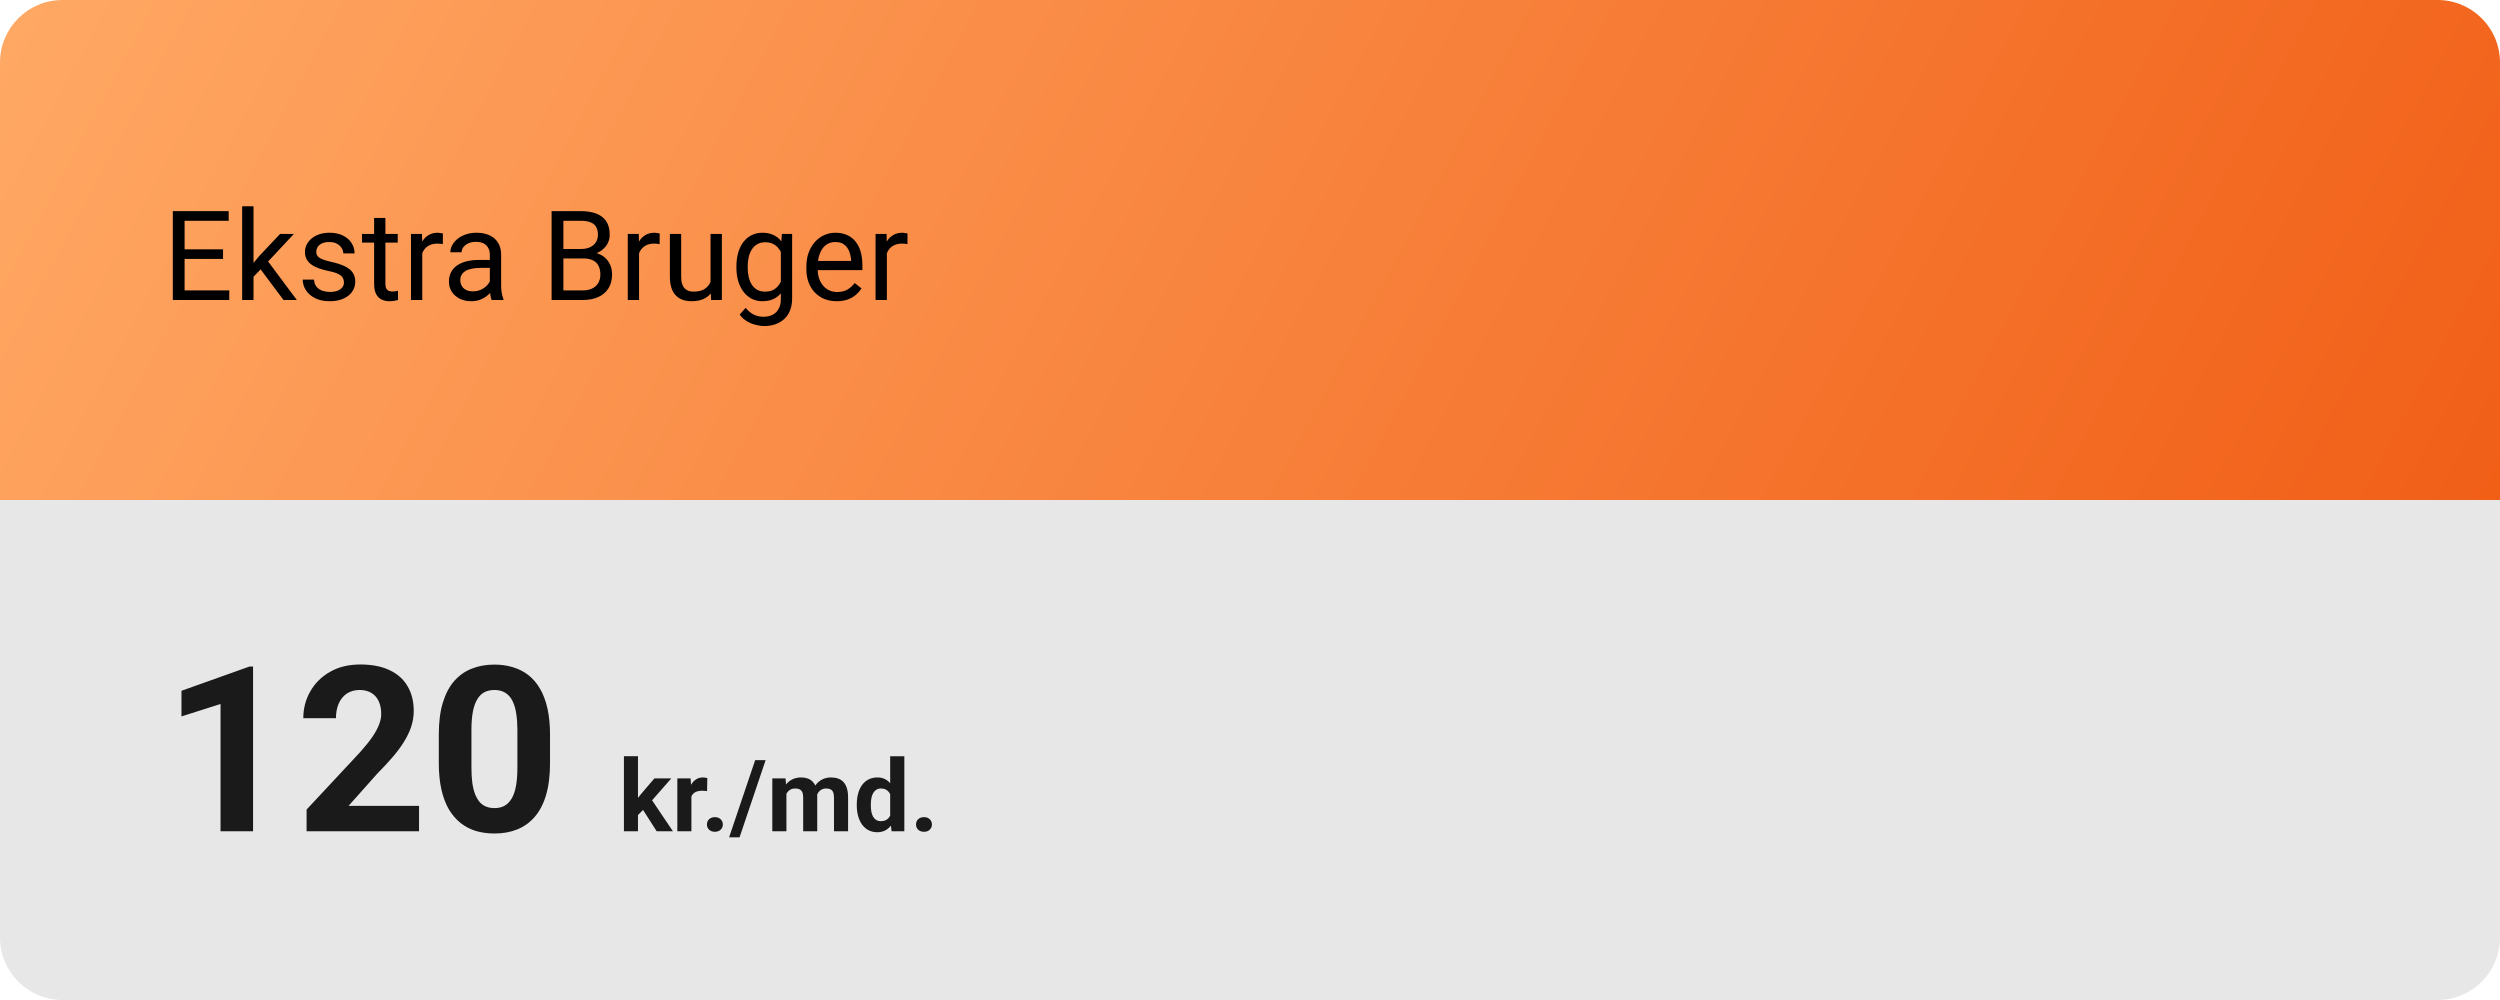
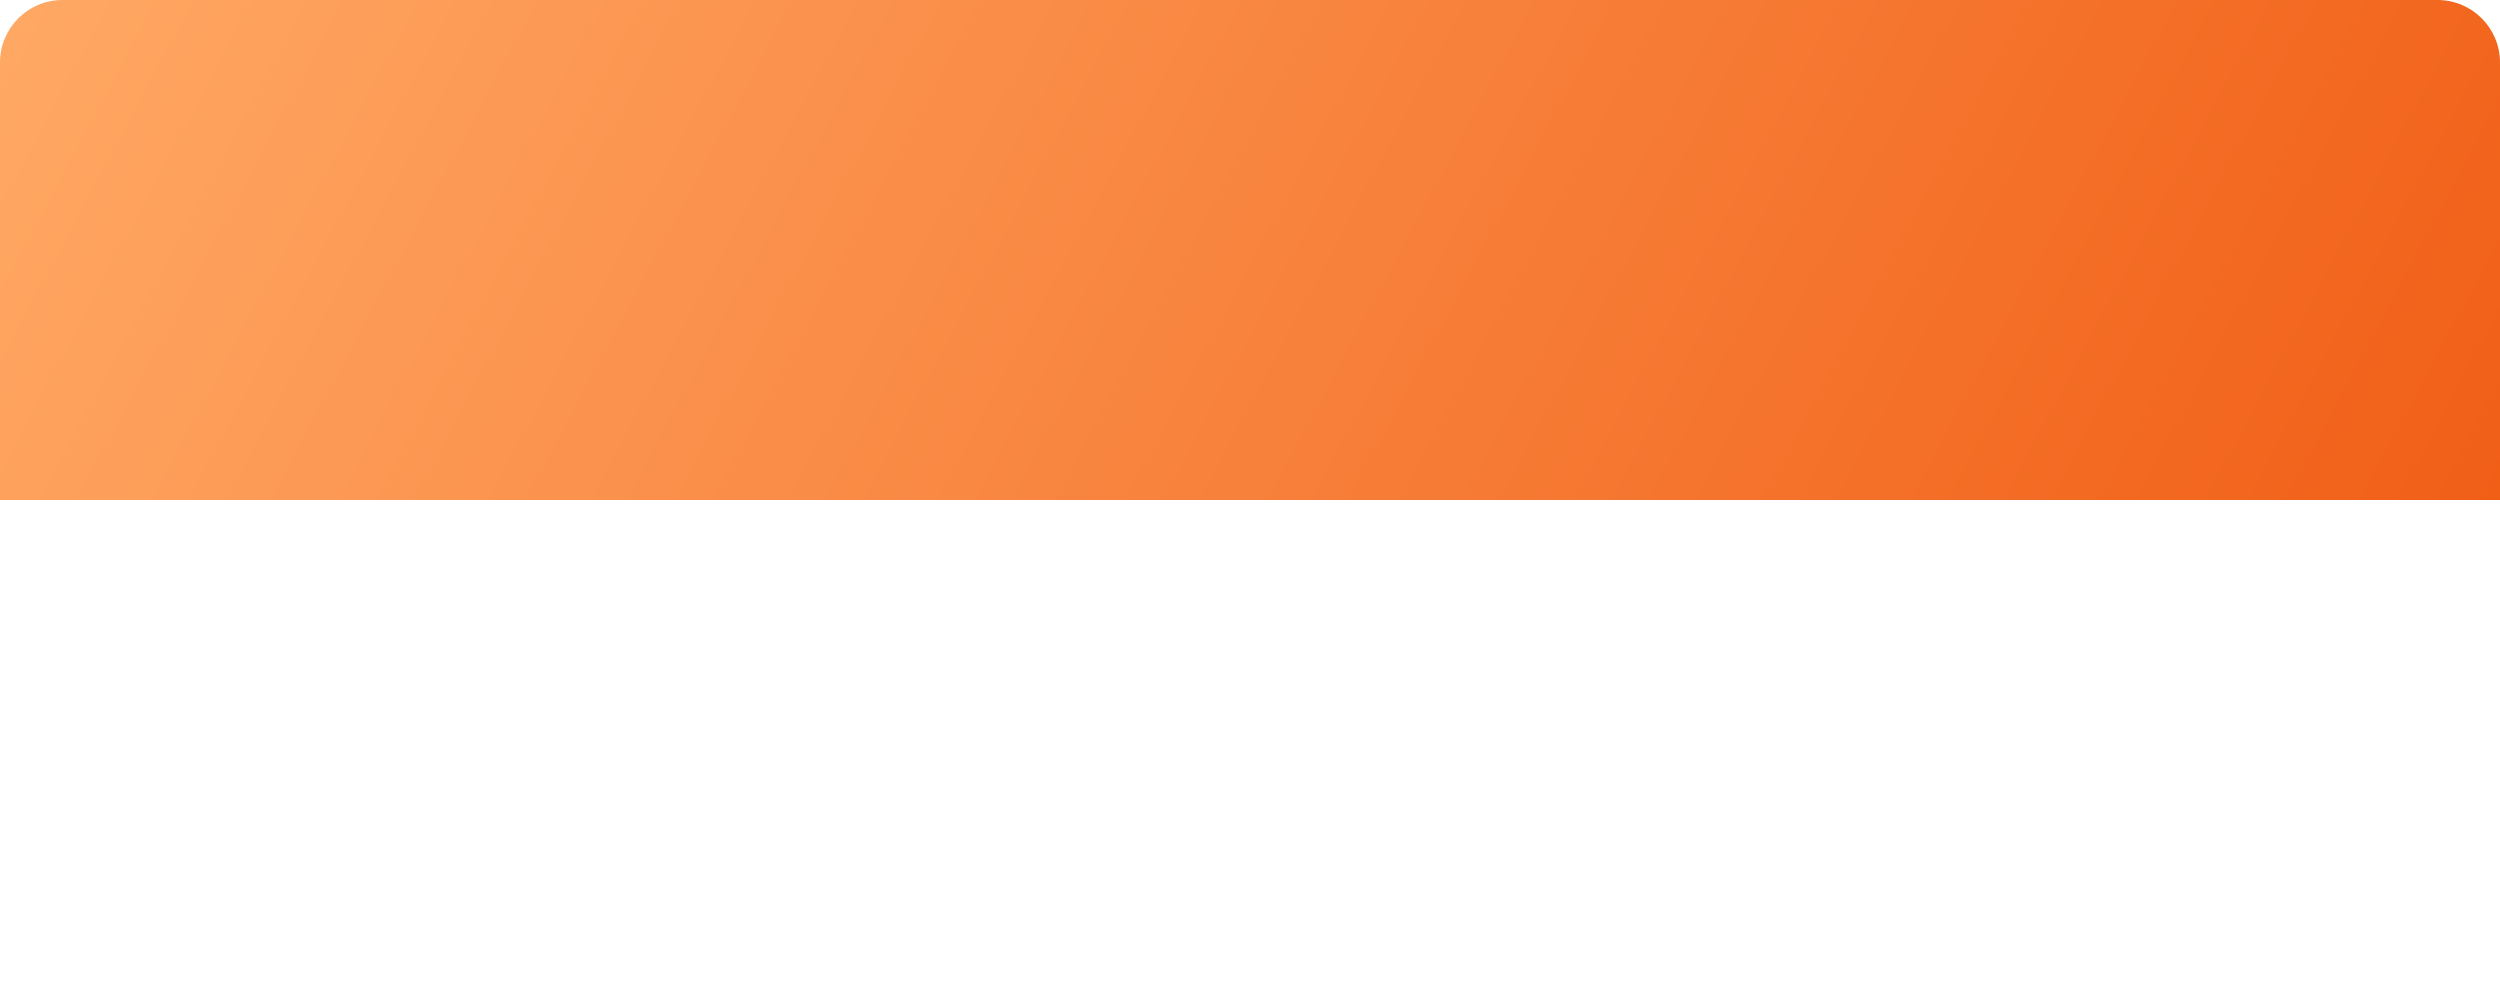
<svg xmlns="http://www.w3.org/2000/svg" width="400" height="160" viewBox="0 0 400 160" fill="none">
-   <path d="M400 150C400 155.523 395.523 160 390 160L10 160C4.477 160 -3.91405e-07 155.523 -8.74228e-07 150L-6.99382e-06 80L400 80L400 150Z" fill="#E7E7E7" />
  <path d="M0 10C0 4.477 4.477 0 10 0L390 0C395.523 0 400 4.477 400 10V80L0 80L0 10Z" fill="url(#paint0_linear_1014_40)" />
-   <path d="M36.684 46.467V48H29.154V46.467H36.684ZM29.535 33.781V48H27.651V33.781H29.535ZM35.688 39.895V41.428H29.154V39.895H35.688ZM36.586 33.781V35.324H29.154V33.781H36.586ZM40.561 33V48H38.744V33H40.561ZM47.016 37.434L42.406 42.365L39.828 45.041L39.682 43.117L41.528 40.91L44.809 37.434H47.016ZM45.365 48L41.596 42.961L42.533 41.35L47.494 48H45.365ZM55.033 45.197C55.033 44.937 54.975 44.696 54.858 44.475C54.747 44.247 54.516 44.042 54.164 43.859C53.819 43.671 53.298 43.508 52.602 43.371C52.016 43.247 51.485 43.101 51.01 42.932C50.541 42.762 50.141 42.557 49.809 42.316C49.483 42.075 49.233 41.792 49.057 41.467C48.881 41.141 48.793 40.76 48.793 40.324C48.793 39.908 48.884 39.514 49.066 39.143C49.255 38.772 49.519 38.443 49.858 38.156C50.203 37.87 50.616 37.645 51.098 37.482C51.58 37.32 52.117 37.238 52.709 37.238C53.556 37.238 54.278 37.388 54.877 37.688C55.476 37.987 55.935 38.387 56.254 38.889C56.573 39.383 56.733 39.934 56.733 40.539H54.926C54.926 40.246 54.838 39.963 54.662 39.69C54.493 39.41 54.242 39.178 53.91 38.996C53.585 38.814 53.184 38.723 52.709 38.723C52.208 38.723 51.801 38.801 51.488 38.957C51.182 39.107 50.958 39.299 50.815 39.533C50.678 39.768 50.609 40.015 50.609 40.275C50.609 40.471 50.642 40.647 50.707 40.803C50.779 40.953 50.903 41.092 51.078 41.223C51.254 41.346 51.501 41.464 51.82 41.574C52.139 41.685 52.546 41.796 53.041 41.906C53.907 42.102 54.62 42.336 55.18 42.609C55.74 42.883 56.156 43.218 56.43 43.615C56.703 44.012 56.84 44.494 56.84 45.06C56.84 45.523 56.742 45.946 56.547 46.33C56.358 46.714 56.081 47.046 55.717 47.326C55.359 47.6 54.929 47.815 54.428 47.971C53.933 48.12 53.376 48.195 52.758 48.195C51.827 48.195 51.039 48.029 50.395 47.697C49.75 47.365 49.262 46.935 48.93 46.408C48.598 45.881 48.432 45.324 48.432 44.738H50.248C50.274 45.233 50.417 45.627 50.678 45.92C50.938 46.206 51.257 46.411 51.635 46.535C52.013 46.652 52.387 46.711 52.758 46.711C53.253 46.711 53.666 46.646 53.998 46.516C54.337 46.385 54.594 46.206 54.77 45.978C54.945 45.751 55.033 45.49 55.033 45.197ZM63.637 37.434V38.82H57.924V37.434H63.637ZM59.858 34.865H61.664V45.383C61.664 45.741 61.719 46.011 61.83 46.193C61.941 46.376 62.084 46.496 62.26 46.555C62.436 46.613 62.624 46.643 62.826 46.643C62.976 46.643 63.132 46.63 63.295 46.603C63.464 46.571 63.591 46.545 63.676 46.525L63.686 48C63.542 48.046 63.354 48.088 63.119 48.127C62.891 48.172 62.615 48.195 62.289 48.195C61.846 48.195 61.44 48.107 61.069 47.932C60.697 47.756 60.401 47.463 60.18 47.053C59.965 46.636 59.858 46.076 59.858 45.373V34.865ZM67.563 39.094V48H65.756V37.434H67.514L67.563 39.094ZM70.863 37.375L70.854 39.055C70.704 39.022 70.561 39.003 70.424 38.996C70.294 38.983 70.144 38.977 69.975 38.977C69.558 38.977 69.19 39.042 68.871 39.172C68.552 39.302 68.282 39.484 68.061 39.719C67.839 39.953 67.663 40.233 67.533 40.559C67.41 40.878 67.328 41.229 67.289 41.613L66.781 41.906C66.781 41.268 66.843 40.669 66.967 40.109C67.097 39.55 67.296 39.055 67.563 38.625C67.829 38.189 68.168 37.85 68.578 37.609C68.995 37.362 69.49 37.238 70.063 37.238C70.193 37.238 70.343 37.255 70.512 37.287C70.681 37.313 70.798 37.342 70.863 37.375ZM78.373 46.193V40.754C78.373 40.337 78.288 39.976 78.119 39.67C77.957 39.357 77.709 39.117 77.377 38.947C77.045 38.778 76.635 38.693 76.147 38.693C75.691 38.693 75.29 38.772 74.945 38.928C74.607 39.084 74.34 39.289 74.145 39.543C73.956 39.797 73.862 40.07 73.862 40.363H72.055C72.055 39.986 72.153 39.611 72.348 39.24C72.543 38.869 72.823 38.534 73.188 38.234C73.559 37.928 74.001 37.688 74.516 37.512C75.037 37.329 75.616 37.238 76.254 37.238C77.022 37.238 77.699 37.368 78.285 37.629C78.878 37.889 79.34 38.283 79.672 38.81C80.01 39.331 80.18 39.986 80.18 40.773V45.695C80.18 46.047 80.209 46.421 80.268 46.818C80.333 47.215 80.427 47.557 80.551 47.844V48H78.666C78.575 47.792 78.503 47.515 78.451 47.17C78.399 46.818 78.373 46.493 78.373 46.193ZM78.686 41.594L78.705 42.863H76.879C76.365 42.863 75.906 42.906 75.502 42.99C75.098 43.068 74.76 43.189 74.487 43.352C74.213 43.514 74.005 43.719 73.862 43.967C73.718 44.208 73.647 44.491 73.647 44.816C73.647 45.148 73.722 45.451 73.871 45.725C74.021 45.998 74.246 46.216 74.545 46.379C74.851 46.535 75.225 46.613 75.668 46.613C76.222 46.613 76.71 46.496 77.133 46.262C77.556 46.027 77.891 45.741 78.139 45.402C78.393 45.064 78.529 44.735 78.549 44.416L79.32 45.285C79.275 45.559 79.151 45.861 78.949 46.193C78.748 46.525 78.477 46.844 78.139 47.15C77.807 47.45 77.41 47.7 76.947 47.902C76.492 48.098 75.977 48.195 75.404 48.195C74.688 48.195 74.06 48.055 73.52 47.775C72.986 47.495 72.569 47.121 72.27 46.652C71.977 46.177 71.83 45.647 71.83 45.06C71.83 44.494 71.941 43.996 72.162 43.566C72.384 43.13 72.703 42.769 73.119 42.482C73.536 42.19 74.037 41.968 74.623 41.818C75.209 41.669 75.863 41.594 76.586 41.594H78.686ZM93.324 41.35H89.721L89.701 39.836H92.973C93.513 39.836 93.985 39.745 94.389 39.562C94.792 39.38 95.105 39.12 95.326 38.781C95.554 38.436 95.668 38.026 95.668 37.551C95.668 37.03 95.567 36.607 95.365 36.281C95.17 35.949 94.867 35.708 94.457 35.559C94.053 35.402 93.539 35.324 92.914 35.324H90.141V48H88.256V33.781H92.914C93.643 33.781 94.294 33.856 94.867 34.006C95.44 34.149 95.925 34.377 96.322 34.69C96.726 34.995 97.032 35.386 97.24 35.861C97.449 36.337 97.553 36.906 97.553 37.57C97.553 38.156 97.403 38.687 97.104 39.162C96.804 39.631 96.388 40.015 95.854 40.315C95.326 40.614 94.708 40.806 93.998 40.891L93.324 41.35ZM93.237 48H88.979L90.043 46.467H93.237C93.835 46.467 94.343 46.363 94.76 46.154C95.183 45.946 95.505 45.653 95.727 45.275C95.948 44.891 96.059 44.439 96.059 43.918C96.059 43.391 95.964 42.935 95.775 42.551C95.587 42.167 95.29 41.87 94.887 41.662C94.483 41.454 93.962 41.35 93.324 41.35H90.639L90.658 39.836H94.33L94.731 40.383C95.414 40.441 95.994 40.637 96.469 40.969C96.944 41.294 97.305 41.711 97.553 42.219C97.807 42.727 97.934 43.286 97.934 43.898C97.934 44.784 97.738 45.533 97.348 46.145C96.964 46.75 96.42 47.212 95.717 47.531C95.014 47.844 94.187 48 93.237 48ZM102.25 39.094V48H100.443V37.434H102.201L102.25 39.094ZM105.551 37.375L105.541 39.055C105.391 39.022 105.248 39.003 105.111 38.996C104.981 38.983 104.832 38.977 104.662 38.977C104.246 38.977 103.878 39.042 103.559 39.172C103.24 39.302 102.97 39.484 102.748 39.719C102.527 39.953 102.351 40.233 102.221 40.559C102.097 40.878 102.016 41.229 101.977 41.613L101.469 41.906C101.469 41.268 101.531 40.669 101.654 40.109C101.785 39.55 101.983 39.055 102.25 38.625C102.517 38.189 102.856 37.85 103.266 37.609C103.682 37.362 104.177 37.238 104.75 37.238C104.88 37.238 105.03 37.255 105.199 37.287C105.369 37.313 105.486 37.342 105.551 37.375ZM113.686 45.559V37.434H115.502V48H113.774L113.686 45.559ZM114.027 43.332L114.779 43.312C114.779 44.016 114.705 44.667 114.555 45.266C114.412 45.858 114.177 46.372 113.852 46.809C113.526 47.245 113.1 47.587 112.572 47.834C112.045 48.075 111.404 48.195 110.649 48.195C110.134 48.195 109.662 48.12 109.233 47.971C108.809 47.821 108.445 47.59 108.139 47.277C107.833 46.965 107.595 46.558 107.426 46.057C107.263 45.555 107.182 44.953 107.182 44.25V37.434H108.988V44.27C108.988 44.745 109.04 45.139 109.145 45.451C109.255 45.757 109.402 46.001 109.584 46.184C109.773 46.359 109.981 46.483 110.209 46.555C110.443 46.626 110.684 46.662 110.932 46.662C111.7 46.662 112.309 46.516 112.758 46.223C113.207 45.923 113.529 45.523 113.725 45.022C113.927 44.514 114.027 43.95 114.027 43.332ZM125.102 37.434H126.742V47.775C126.742 48.706 126.554 49.501 126.176 50.158C125.798 50.816 125.271 51.314 124.594 51.652C123.923 51.997 123.149 52.17 122.27 52.17C121.905 52.17 121.475 52.111 120.981 51.994C120.492 51.883 120.011 51.691 119.535 51.418C119.067 51.151 118.673 50.79 118.354 50.334L119.301 49.26C119.744 49.794 120.206 50.165 120.688 50.373C121.176 50.581 121.658 50.685 122.133 50.685C122.706 50.685 123.201 50.578 123.617 50.363C124.034 50.148 124.356 49.829 124.584 49.406C124.818 48.99 124.936 48.475 124.936 47.863V39.758L125.102 37.434ZM117.826 42.834V42.629C117.826 41.822 117.921 41.089 118.109 40.432C118.305 39.768 118.582 39.198 118.94 38.723C119.304 38.247 119.744 37.883 120.258 37.629C120.772 37.368 121.352 37.238 121.996 37.238C122.66 37.238 123.24 37.355 123.734 37.59C124.236 37.818 124.659 38.153 125.004 38.596C125.356 39.032 125.632 39.559 125.834 40.178C126.036 40.796 126.176 41.496 126.254 42.277V43.176C126.182 43.95 126.042 44.647 125.834 45.266C125.632 45.884 125.356 46.411 125.004 46.848C124.659 47.284 124.236 47.619 123.734 47.853C123.233 48.081 122.647 48.195 121.977 48.195C121.345 48.195 120.772 48.062 120.258 47.795C119.75 47.528 119.314 47.154 118.949 46.672C118.585 46.19 118.305 45.624 118.109 44.973C117.921 44.315 117.826 43.602 117.826 42.834ZM119.633 42.629V42.834C119.633 43.361 119.685 43.856 119.789 44.318C119.9 44.781 120.066 45.188 120.287 45.539C120.515 45.891 120.805 46.167 121.156 46.369C121.508 46.565 121.928 46.662 122.416 46.662C123.015 46.662 123.51 46.535 123.901 46.281C124.291 46.027 124.6 45.692 124.828 45.275C125.063 44.859 125.245 44.406 125.375 43.918V41.565C125.304 41.206 125.193 40.861 125.043 40.529C124.9 40.191 124.711 39.891 124.477 39.631C124.249 39.364 123.966 39.152 123.627 38.996C123.289 38.84 122.891 38.762 122.436 38.762C121.941 38.762 121.514 38.866 121.156 39.074C120.805 39.276 120.515 39.556 120.287 39.914C120.066 40.266 119.9 40.676 119.789 41.145C119.685 41.607 119.633 42.102 119.633 42.629ZM133.871 48.195C133.136 48.195 132.468 48.072 131.869 47.824C131.277 47.57 130.766 47.215 130.336 46.76C129.913 46.304 129.587 45.764 129.359 45.139C129.132 44.514 129.018 43.83 129.018 43.088V42.678C129.018 41.818 129.145 41.053 129.399 40.383C129.652 39.706 129.998 39.133 130.434 38.664C130.87 38.195 131.365 37.84 131.918 37.6C132.471 37.359 133.044 37.238 133.637 37.238C134.392 37.238 135.043 37.368 135.59 37.629C136.143 37.889 136.596 38.254 136.947 38.723C137.299 39.185 137.559 39.732 137.729 40.363C137.898 40.988 137.983 41.672 137.983 42.414V43.225H130.092V41.75H136.176V41.613C136.15 41.145 136.052 40.689 135.883 40.246C135.72 39.803 135.46 39.439 135.102 39.152C134.744 38.866 134.255 38.723 133.637 38.723C133.227 38.723 132.849 38.81 132.504 38.986C132.159 39.156 131.863 39.41 131.615 39.748C131.368 40.087 131.176 40.5 131.039 40.988C130.902 41.477 130.834 42.04 130.834 42.678V43.088C130.834 43.589 130.902 44.061 131.039 44.504C131.182 44.94 131.387 45.324 131.654 45.656C131.928 45.988 132.257 46.249 132.641 46.438C133.031 46.626 133.474 46.721 133.969 46.721C134.607 46.721 135.147 46.59 135.59 46.33C136.033 46.07 136.42 45.721 136.752 45.285L137.846 46.154C137.618 46.499 137.328 46.828 136.977 47.141C136.625 47.453 136.192 47.707 135.678 47.902C135.17 48.098 134.568 48.195 133.871 48.195ZM141.899 39.094V48H140.092V37.434H141.85L141.899 39.094ZM145.199 37.375L145.19 39.055C145.04 39.022 144.897 39.003 144.76 38.996C144.63 38.983 144.48 38.977 144.311 38.977C143.894 38.977 143.526 39.042 143.207 39.172C142.888 39.302 142.618 39.484 142.397 39.719C142.175 39.953 141.999 40.233 141.869 40.559C141.746 40.878 141.664 41.229 141.625 41.613L141.117 41.906C141.117 41.268 141.179 40.669 141.303 40.109C141.433 39.55 141.632 39.055 141.899 38.625C142.165 38.189 142.504 37.85 142.914 37.609C143.331 37.362 143.826 37.238 144.399 37.238C144.529 37.238 144.679 37.255 144.848 37.287C145.017 37.313 145.134 37.342 145.199 37.375Z" fill="black" />
-   <path d="M40.489 106.641V133H35.286V112.639L29.035 114.626V110.525L39.929 106.641H40.489ZM67.047 128.935V133H49.053V129.531L57.562 120.408C58.417 119.456 59.092 118.619 59.586 117.896C60.079 117.162 60.435 116.505 60.651 115.927C60.88 115.337 60.995 114.777 60.995 114.247C60.995 113.452 60.862 112.772 60.597 112.206C60.332 111.627 59.941 111.182 59.423 110.869C58.917 110.556 58.291 110.399 57.544 110.399C56.749 110.399 56.063 110.592 55.484 110.977C54.918 111.362 54.485 111.898 54.184 112.585C53.895 113.271 53.75 114.048 53.75 114.916H48.529C48.529 113.35 48.902 111.917 49.649 110.616C50.396 109.303 51.45 108.261 52.811 107.49C54.172 106.707 55.786 106.316 57.653 106.316C59.495 106.316 61.049 106.617 62.314 107.219C63.59 107.809 64.554 108.665 65.204 109.785C65.867 110.893 66.198 112.218 66.198 113.759C66.198 114.626 66.059 115.476 65.782 116.307C65.505 117.126 65.108 117.945 64.59 118.764C64.084 119.571 63.47 120.39 62.747 121.221C62.025 122.052 61.224 122.913 60.344 123.804L55.774 128.935H67.047ZM88.004 117.535V122.088C88.004 124.063 87.793 125.767 87.372 127.201C86.95 128.622 86.342 129.79 85.547 130.706C84.764 131.609 83.831 132.277 82.747 132.711C81.663 133.145 80.458 133.361 79.133 133.361C78.073 133.361 77.086 133.229 76.171 132.964C75.255 132.687 74.43 132.259 73.695 131.681C72.973 131.103 72.347 130.374 71.817 129.495C71.299 128.604 70.901 127.544 70.624 126.315C70.347 125.087 70.209 123.678 70.209 122.088V117.535C70.209 115.56 70.419 113.868 70.841 112.458C71.275 111.037 71.883 109.875 72.666 108.972C73.461 108.068 74.4 107.406 75.484 106.984C76.568 106.551 77.772 106.334 79.097 106.334C80.157 106.334 81.139 106.472 82.042 106.75C82.957 107.014 83.782 107.43 84.517 107.996C85.252 108.562 85.878 109.291 86.396 110.182C86.914 111.061 87.311 112.115 87.588 113.344C87.865 114.56 88.004 115.957 88.004 117.535ZM82.783 122.774V116.831C82.783 115.879 82.729 115.048 82.62 114.337C82.524 113.627 82.373 113.025 82.169 112.531C81.964 112.025 81.711 111.615 81.41 111.302C81.109 110.989 80.765 110.76 80.38 110.616C79.995 110.471 79.567 110.399 79.097 110.399C78.507 110.399 77.983 110.513 77.525 110.742C77.08 110.971 76.701 111.338 76.387 111.844C76.074 112.338 75.833 113 75.665 113.832C75.508 114.651 75.43 115.65 75.43 116.831V122.774C75.43 123.726 75.478 124.563 75.574 125.286C75.683 126.008 75.839 126.629 76.044 127.146C76.261 127.652 76.514 128.068 76.803 128.393C77.104 128.706 77.447 128.935 77.833 129.08C78.23 129.224 78.664 129.296 79.133 129.296C79.712 129.296 80.223 129.182 80.669 128.953C81.127 128.712 81.512 128.339 81.825 127.833C82.15 127.315 82.391 126.641 82.548 125.81C82.704 124.979 82.783 123.967 82.783 122.774ZM102.077 120.992V133H99.827V120.992H102.077ZM107.405 124.547L103.734 128.734L101.765 130.727L100.944 129.102L102.507 127.117L104.702 124.547H107.405ZM105.069 133L102.569 129.094L104.124 127.734L107.663 133H105.069ZM110.624 126.391V133H108.374V124.547H110.491L110.624 126.391ZM113.171 124.492L113.132 126.578C113.023 126.562 112.89 126.549 112.734 126.539C112.582 126.523 112.444 126.516 112.319 126.516C112.002 126.516 111.726 126.557 111.491 126.641C111.262 126.719 111.069 126.836 110.913 126.992C110.762 127.148 110.648 127.339 110.569 127.562C110.497 127.786 110.455 128.042 110.444 128.328L109.991 128.188C109.991 127.641 110.046 127.138 110.155 126.68C110.265 126.216 110.424 125.812 110.632 125.469C110.845 125.125 111.106 124.859 111.413 124.672C111.72 124.484 112.072 124.391 112.468 124.391C112.593 124.391 112.72 124.401 112.851 124.422C112.981 124.438 113.088 124.461 113.171 124.492ZM113.109 131.914C113.109 131.581 113.223 131.302 113.452 131.078C113.687 130.854 113.997 130.742 114.382 130.742C114.767 130.742 115.075 130.854 115.304 131.078C115.538 131.302 115.655 131.581 115.655 131.914C115.655 132.247 115.538 132.526 115.304 132.75C115.075 132.974 114.767 133.086 114.382 133.086C113.997 133.086 113.687 132.974 113.452 132.75C113.223 132.526 113.109 132.247 113.109 131.914ZM122.499 121.625L118.327 133.977H116.655L120.827 121.625H122.499ZM125.827 126.297V133H123.569V124.547H125.687L125.827 126.297ZM125.515 128.477H124.89C124.89 127.888 124.96 127.346 125.101 126.852C125.247 126.352 125.457 125.919 125.734 125.555C126.015 125.185 126.361 124.898 126.773 124.695C127.184 124.492 127.661 124.391 128.202 124.391C128.577 124.391 128.921 124.448 129.234 124.562C129.546 124.672 129.814 124.846 130.038 125.086C130.267 125.32 130.444 125.628 130.569 126.008C130.694 126.383 130.757 126.833 130.757 127.359V133H128.507V127.609C128.507 127.224 128.455 126.927 128.351 126.719C128.247 126.51 128.098 126.365 127.905 126.281C127.718 126.198 127.491 126.156 127.226 126.156C126.934 126.156 126.679 126.216 126.46 126.336C126.247 126.456 126.069 126.622 125.929 126.836C125.788 127.044 125.684 127.289 125.616 127.57C125.549 127.852 125.515 128.154 125.515 128.477ZM130.546 128.219L129.741 128.32C129.741 127.768 129.809 127.255 129.944 126.781C130.085 126.307 130.291 125.891 130.562 125.531C130.838 125.172 131.179 124.893 131.585 124.695C131.991 124.492 132.46 124.391 132.991 124.391C133.398 124.391 133.767 124.451 134.101 124.57C134.434 124.685 134.718 124.87 134.952 125.125C135.192 125.375 135.374 125.703 135.499 126.109C135.629 126.516 135.694 127.013 135.694 127.602V133H133.437V127.602C133.437 127.211 133.385 126.914 133.28 126.711C133.181 126.503 133.036 126.359 132.843 126.281C132.655 126.198 132.431 126.156 132.171 126.156C131.9 126.156 131.663 126.211 131.46 126.32C131.257 126.424 131.088 126.57 130.952 126.758C130.817 126.945 130.715 127.164 130.648 127.414C130.58 127.659 130.546 127.927 130.546 128.219ZM142.429 131.156V121H144.694V133H142.655L142.429 131.156ZM137.085 128.875V128.711C137.085 128.065 137.158 127.479 137.304 126.953C137.45 126.422 137.663 125.966 137.944 125.586C138.226 125.206 138.572 124.911 138.984 124.703C139.395 124.495 139.864 124.391 140.39 124.391C140.885 124.391 141.317 124.495 141.687 124.703C142.062 124.911 142.379 125.208 142.64 125.594C142.905 125.974 143.119 126.424 143.28 126.945C143.442 127.461 143.559 128.026 143.632 128.641V129C143.559 129.589 143.442 130.135 143.28 130.641C143.119 131.146 142.905 131.589 142.64 131.969C142.379 132.344 142.062 132.635 141.687 132.844C141.312 133.052 140.874 133.156 140.374 133.156C139.848 133.156 139.379 133.049 138.968 132.836C138.562 132.622 138.218 132.323 137.937 131.938C137.661 131.552 137.45 131.099 137.304 130.578C137.158 130.057 137.085 129.49 137.085 128.875ZM139.335 128.711V128.875C139.335 129.224 139.361 129.549 139.413 129.852C139.47 130.154 139.562 130.422 139.687 130.656C139.817 130.885 139.984 131.065 140.187 131.195C140.395 131.32 140.648 131.383 140.944 131.383C141.33 131.383 141.648 131.297 141.898 131.125C142.148 130.948 142.338 130.706 142.468 130.398C142.603 130.091 142.681 129.737 142.702 129.336V128.312C142.687 127.984 142.64 127.69 142.562 127.43C142.489 127.164 142.379 126.938 142.234 126.75C142.093 126.562 141.916 126.417 141.702 126.312C141.494 126.208 141.247 126.156 140.96 126.156C140.668 126.156 140.418 126.224 140.21 126.359C140.002 126.49 139.832 126.669 139.702 126.898C139.577 127.128 139.484 127.398 139.421 127.711C139.364 128.018 139.335 128.352 139.335 128.711ZM146.562 131.914C146.562 131.581 146.676 131.302 146.905 131.078C147.14 130.854 147.45 130.742 147.835 130.742C148.22 130.742 148.528 130.854 148.757 131.078C148.991 131.302 149.109 131.581 149.109 131.914C149.109 132.247 148.991 132.526 148.757 132.75C148.528 132.974 148.22 133.086 147.835 133.086C147.45 133.086 147.14 132.974 146.905 132.75C146.676 132.526 146.562 132.247 146.562 131.914Z" fill="#1A1A1A" />
  <defs>
    <linearGradient id="paint0_linear_1014_40" x1="0" y1="-15" x2="451.97" y2="226.51" gradientUnits="userSpaceOnUse">
      <stop stop-color="#FFAA66" />
      <stop offset="1" stop-color="#ED4900" />
    </linearGradient>
  </defs>
</svg>